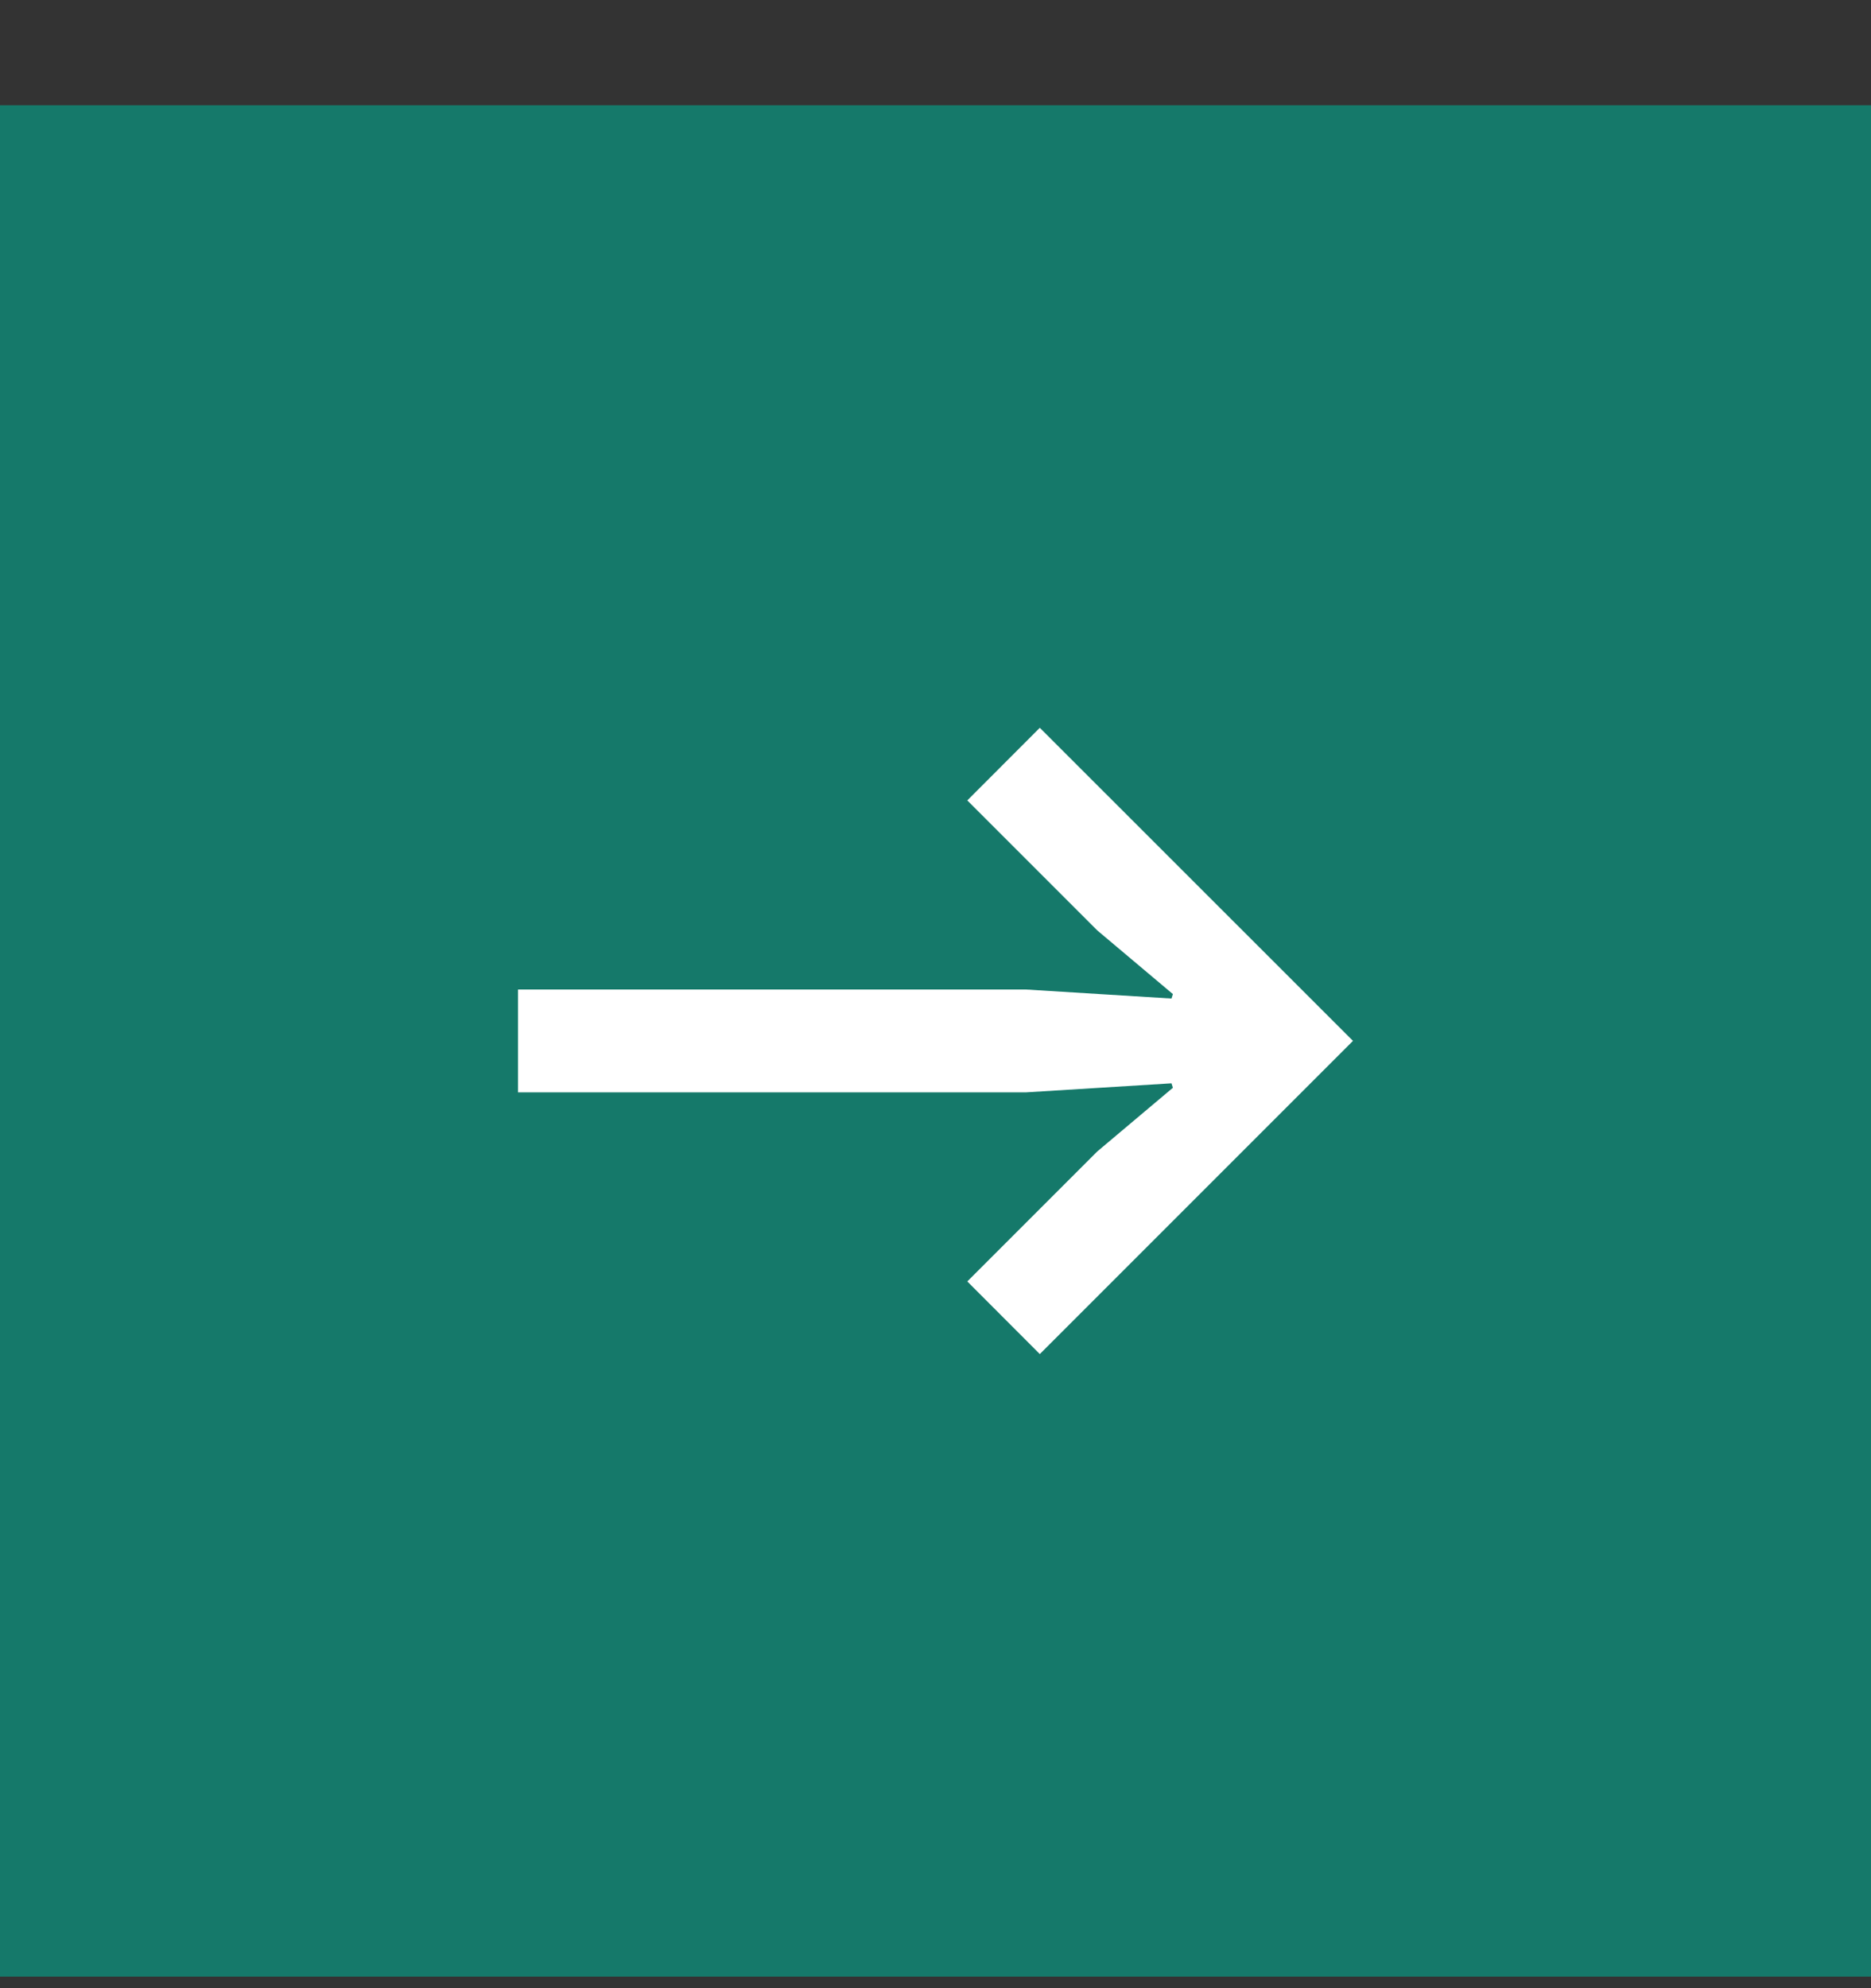
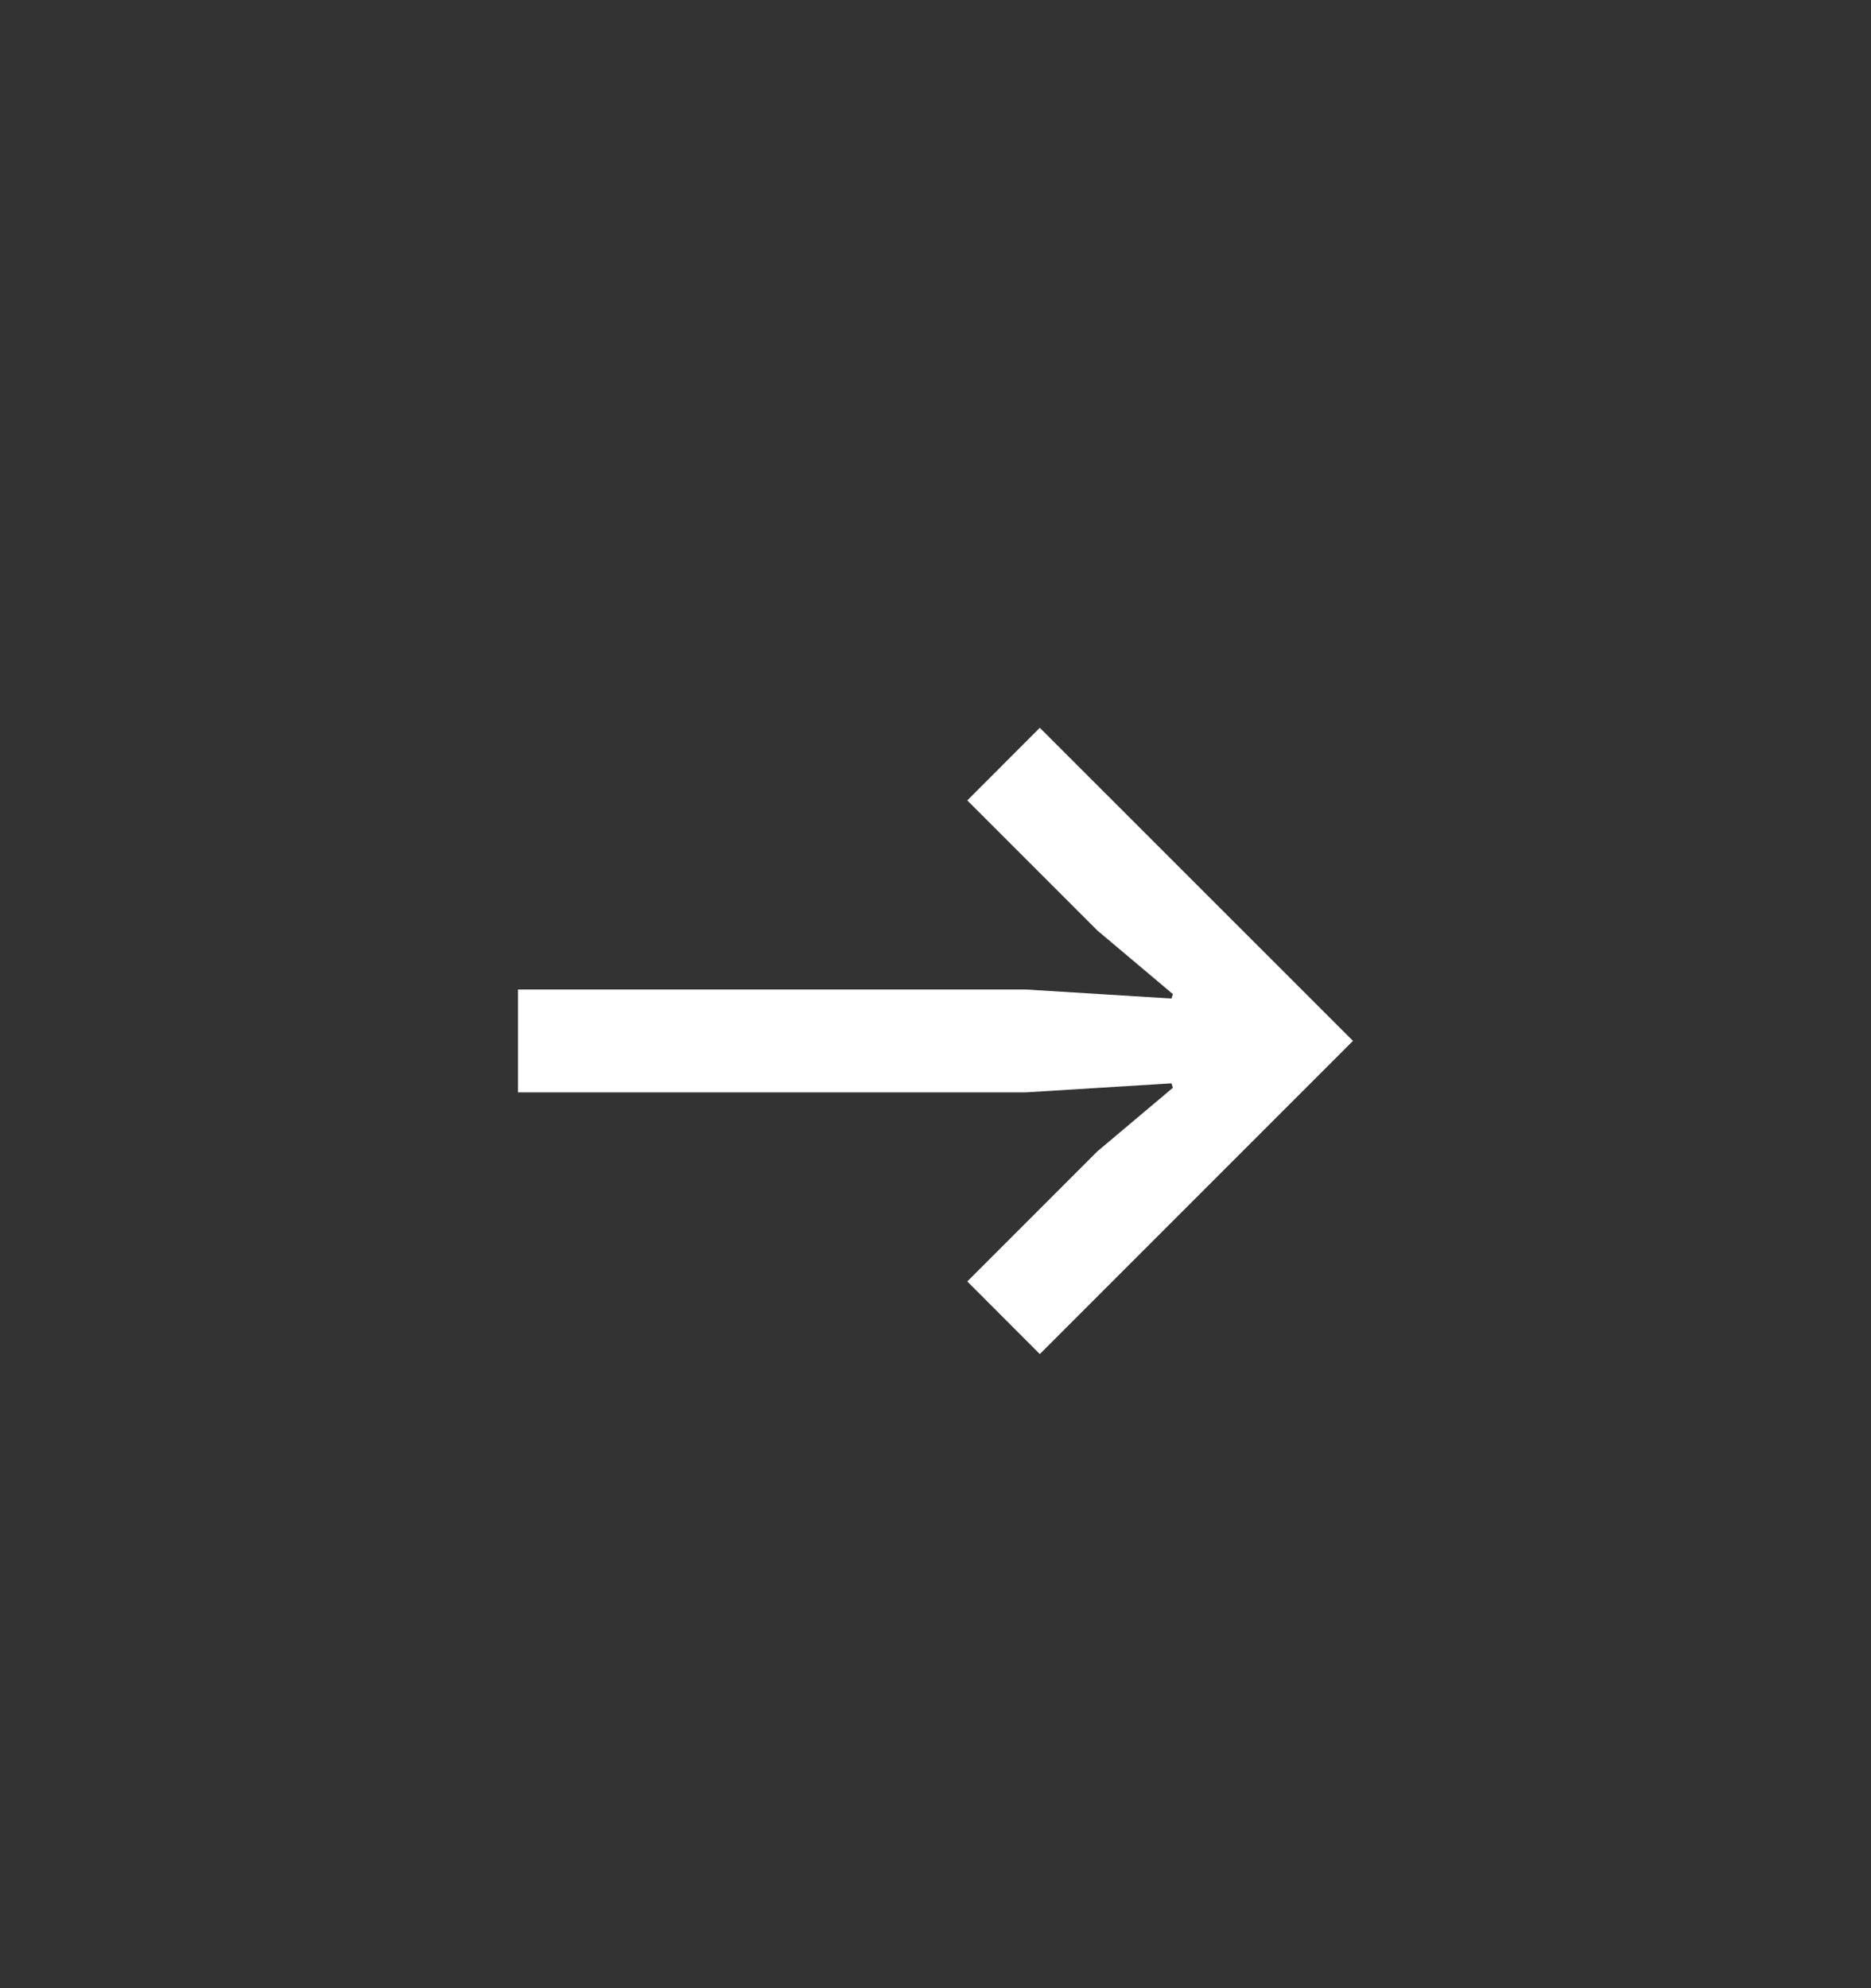
<svg xmlns="http://www.w3.org/2000/svg" width="16" height="17" viewBox="0 0 16 17" fill="none">
  <rect x="0" y="0" width="16" height="17" fill="#333333" stroke="none" />
-   <path d="M0 0.9H16V16.901H0V0.9Z" fill="#15796A" />
  <path d="M8.892 11.578L8.272 10.957L9.384 9.845L10.03 9.301L10.018 9.263L8.776 9.34H4.43V8.461H8.776L10.018 8.538L10.03 8.5L9.384 7.956L8.272 6.844L8.892 6.223L11.57 8.9L8.892 11.578Z" fill="white" />
</svg>